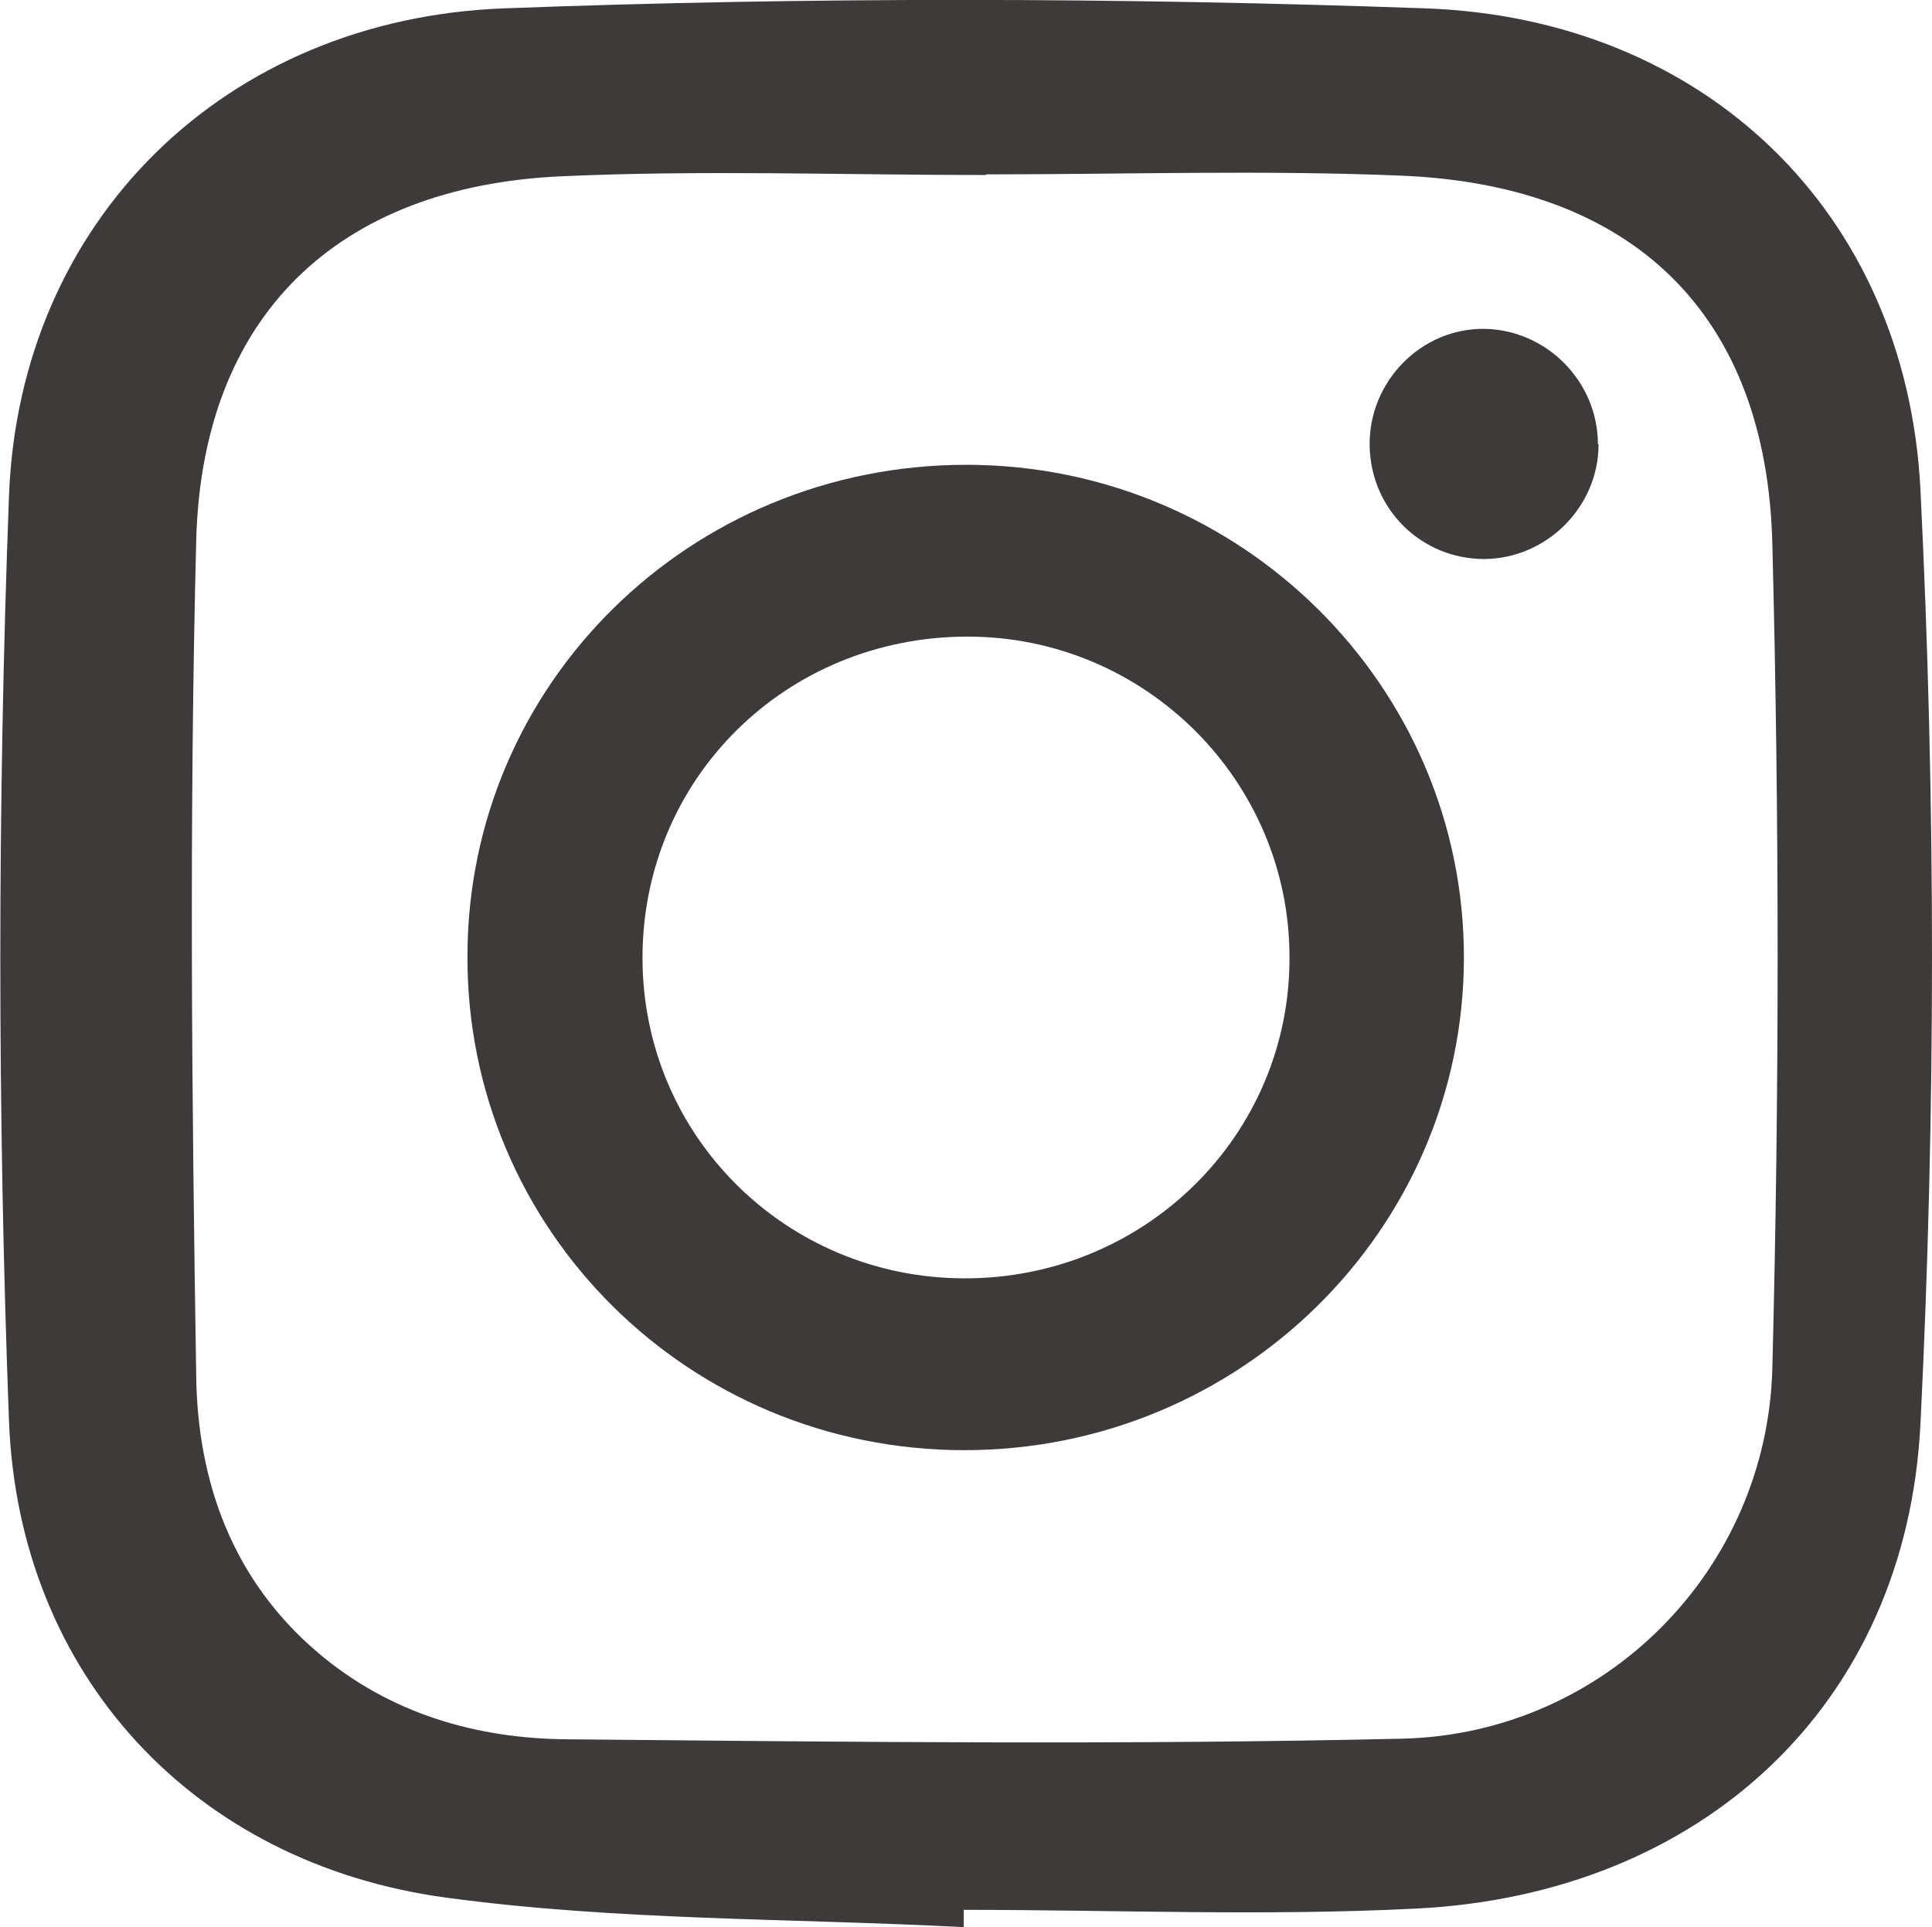
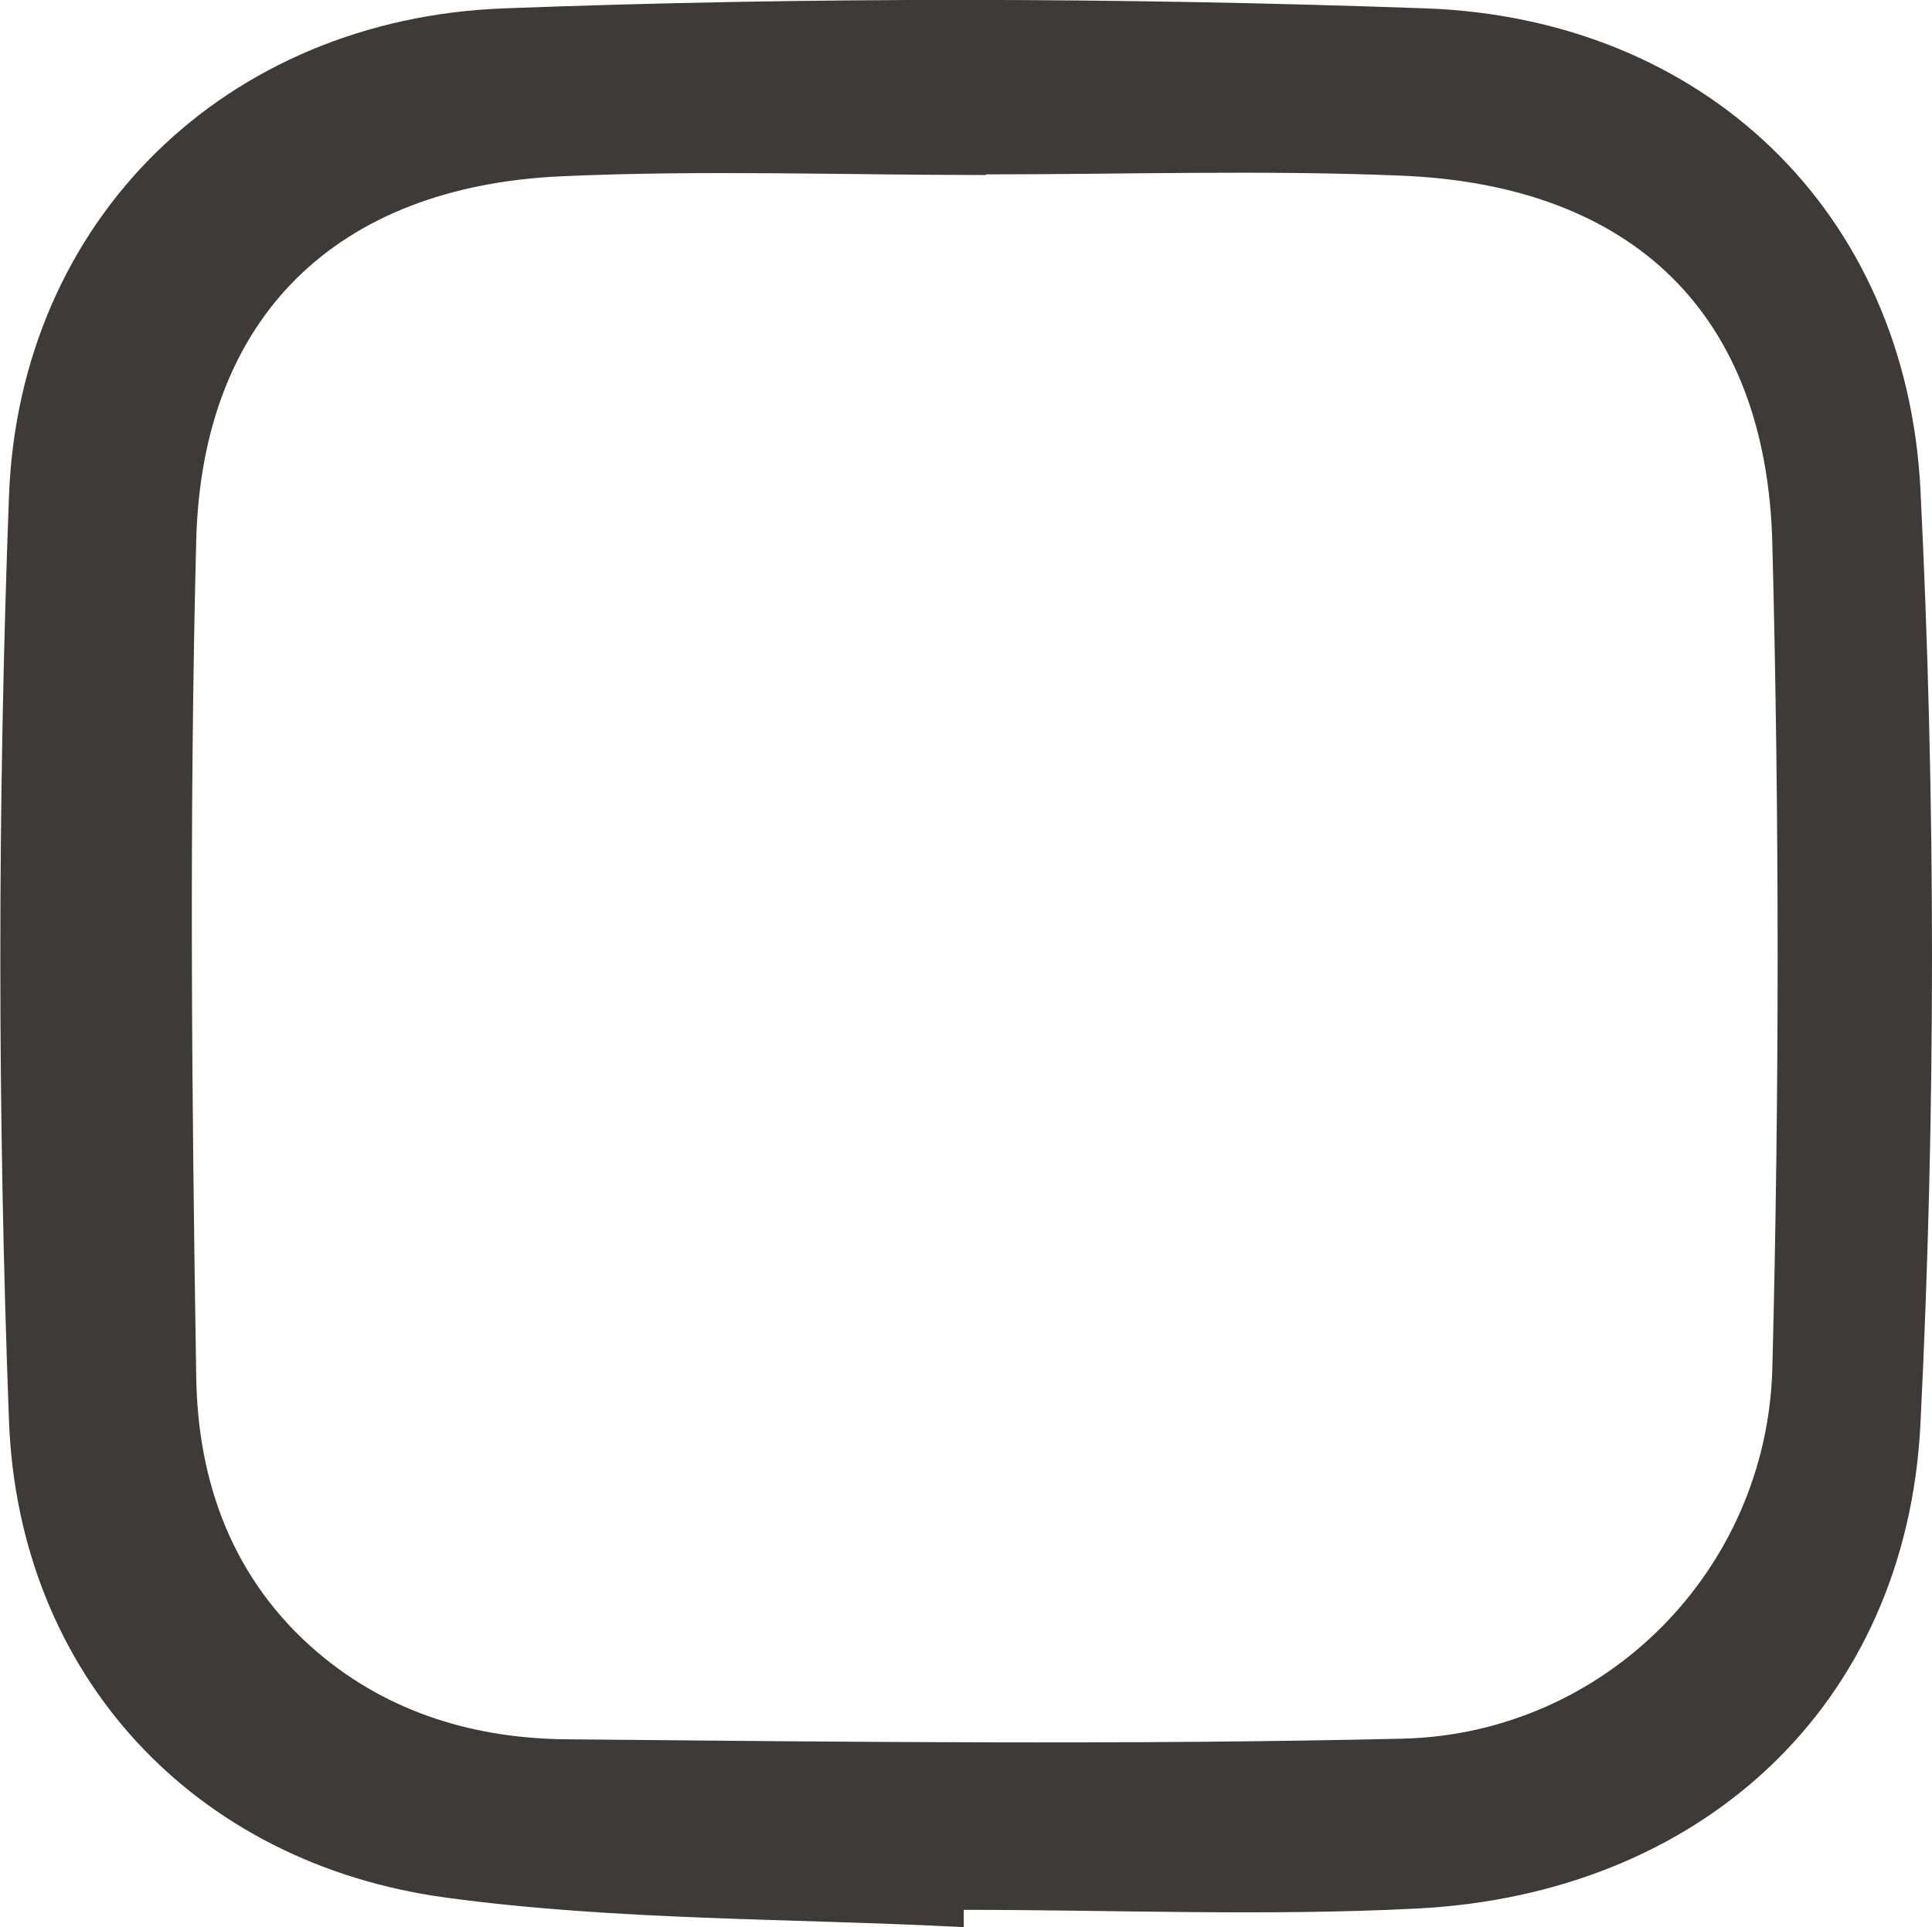
<svg xmlns="http://www.w3.org/2000/svg" id="_レイヤー_2" viewBox="0 0 30.13 30.06">
  <defs>
    <style>.cls-1{fill:#3e3a39;}</style>
  </defs>
  <g id="_デザイン">
    <path class="cls-1" d="M15.03,30.06c-2.69-.14-5.41-.1-8.07-.46-3.93-.53-6.67-3.47-6.82-7.44-.18-4.8-.18-9.62,0-14.42C.3,3.44,3.51.29,7.87.13c4.78-.18,9.57-.17,14.35,0,4.34.15,7.51,3.16,7.73,7.51.24,4.85.24,9.72,0,14.57-.22,4.41-3.44,7.34-7.86,7.56-2.35.12-4.71.02-7.06.02,0,.09,0,.18,0,.27ZM15.37,2.73s0,0,0,0c-2.21,0-4.42-.08-6.62.02-3.5.16-5.6,2.19-5.69,5.68-.11,4.34-.07,8.69,0,13.03.02,1.66.57,3.19,1.9,4.32,1.12.95,2.47,1.34,3.89,1.35,4.34.04,8.69.09,13.03-.01,3.15-.08,5.68-2.63,5.76-5.78.11-4.28.11-8.57,0-12.86-.09-3.59-2.18-5.59-5.78-5.74-2.16-.09-4.32-.02-6.48-.02Z" />
-     <path class="cls-1" d="M15.04,22.62c-4.3,0-7.76-3.44-7.75-7.7,0-4.26,3.48-7.67,7.78-7.67,4.29,0,7.77,3.46,7.76,7.7-.01,4.24-3.5,7.67-7.79,7.67ZM20.11,14.93c0-2.75-2.25-5-5.02-5-2.83,0-5.07,2.21-5.07,5.01,0,2.77,2.23,4.99,5.01,5,2.82.01,5.09-2.23,5.08-5.01Z" />
-     <path class="cls-1" d="M24.93,6.93c0,.97-.8,1.78-1.78,1.79-.98,0-1.77-.77-1.79-1.76-.02-1.01.81-1.85,1.8-1.83.97.02,1.76.83,1.76,1.8Z" />
  </g>
</svg>